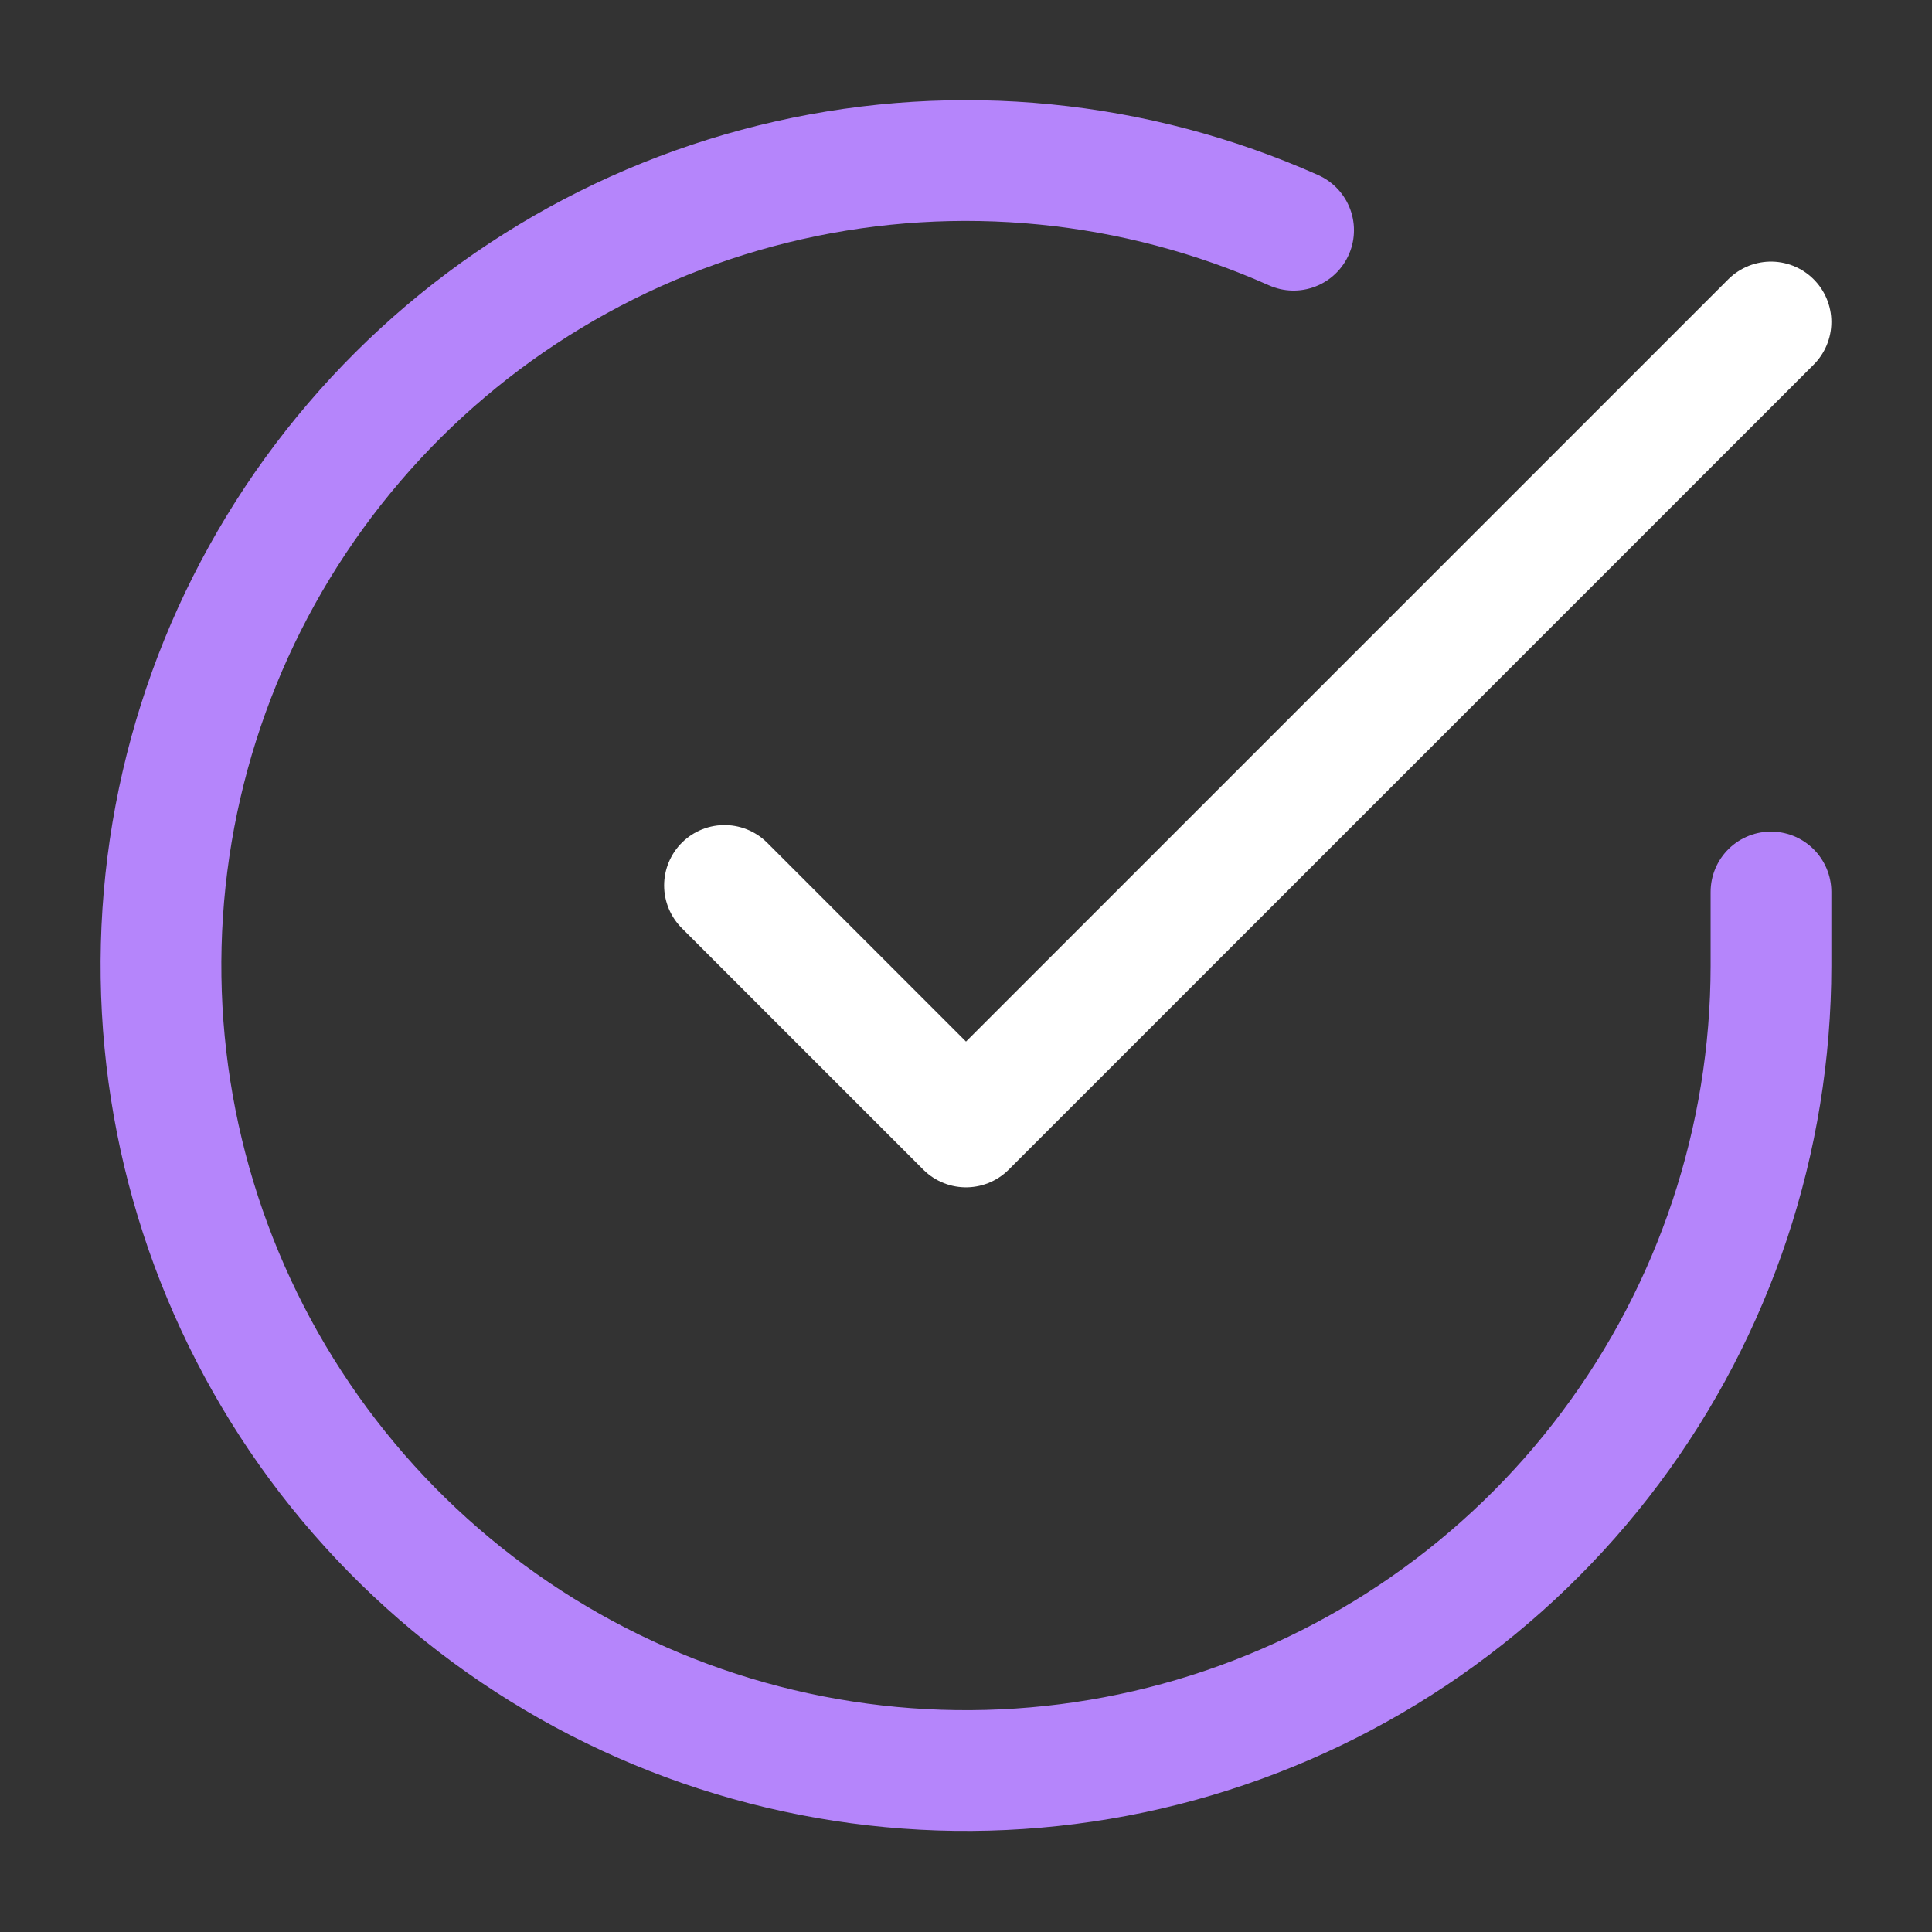
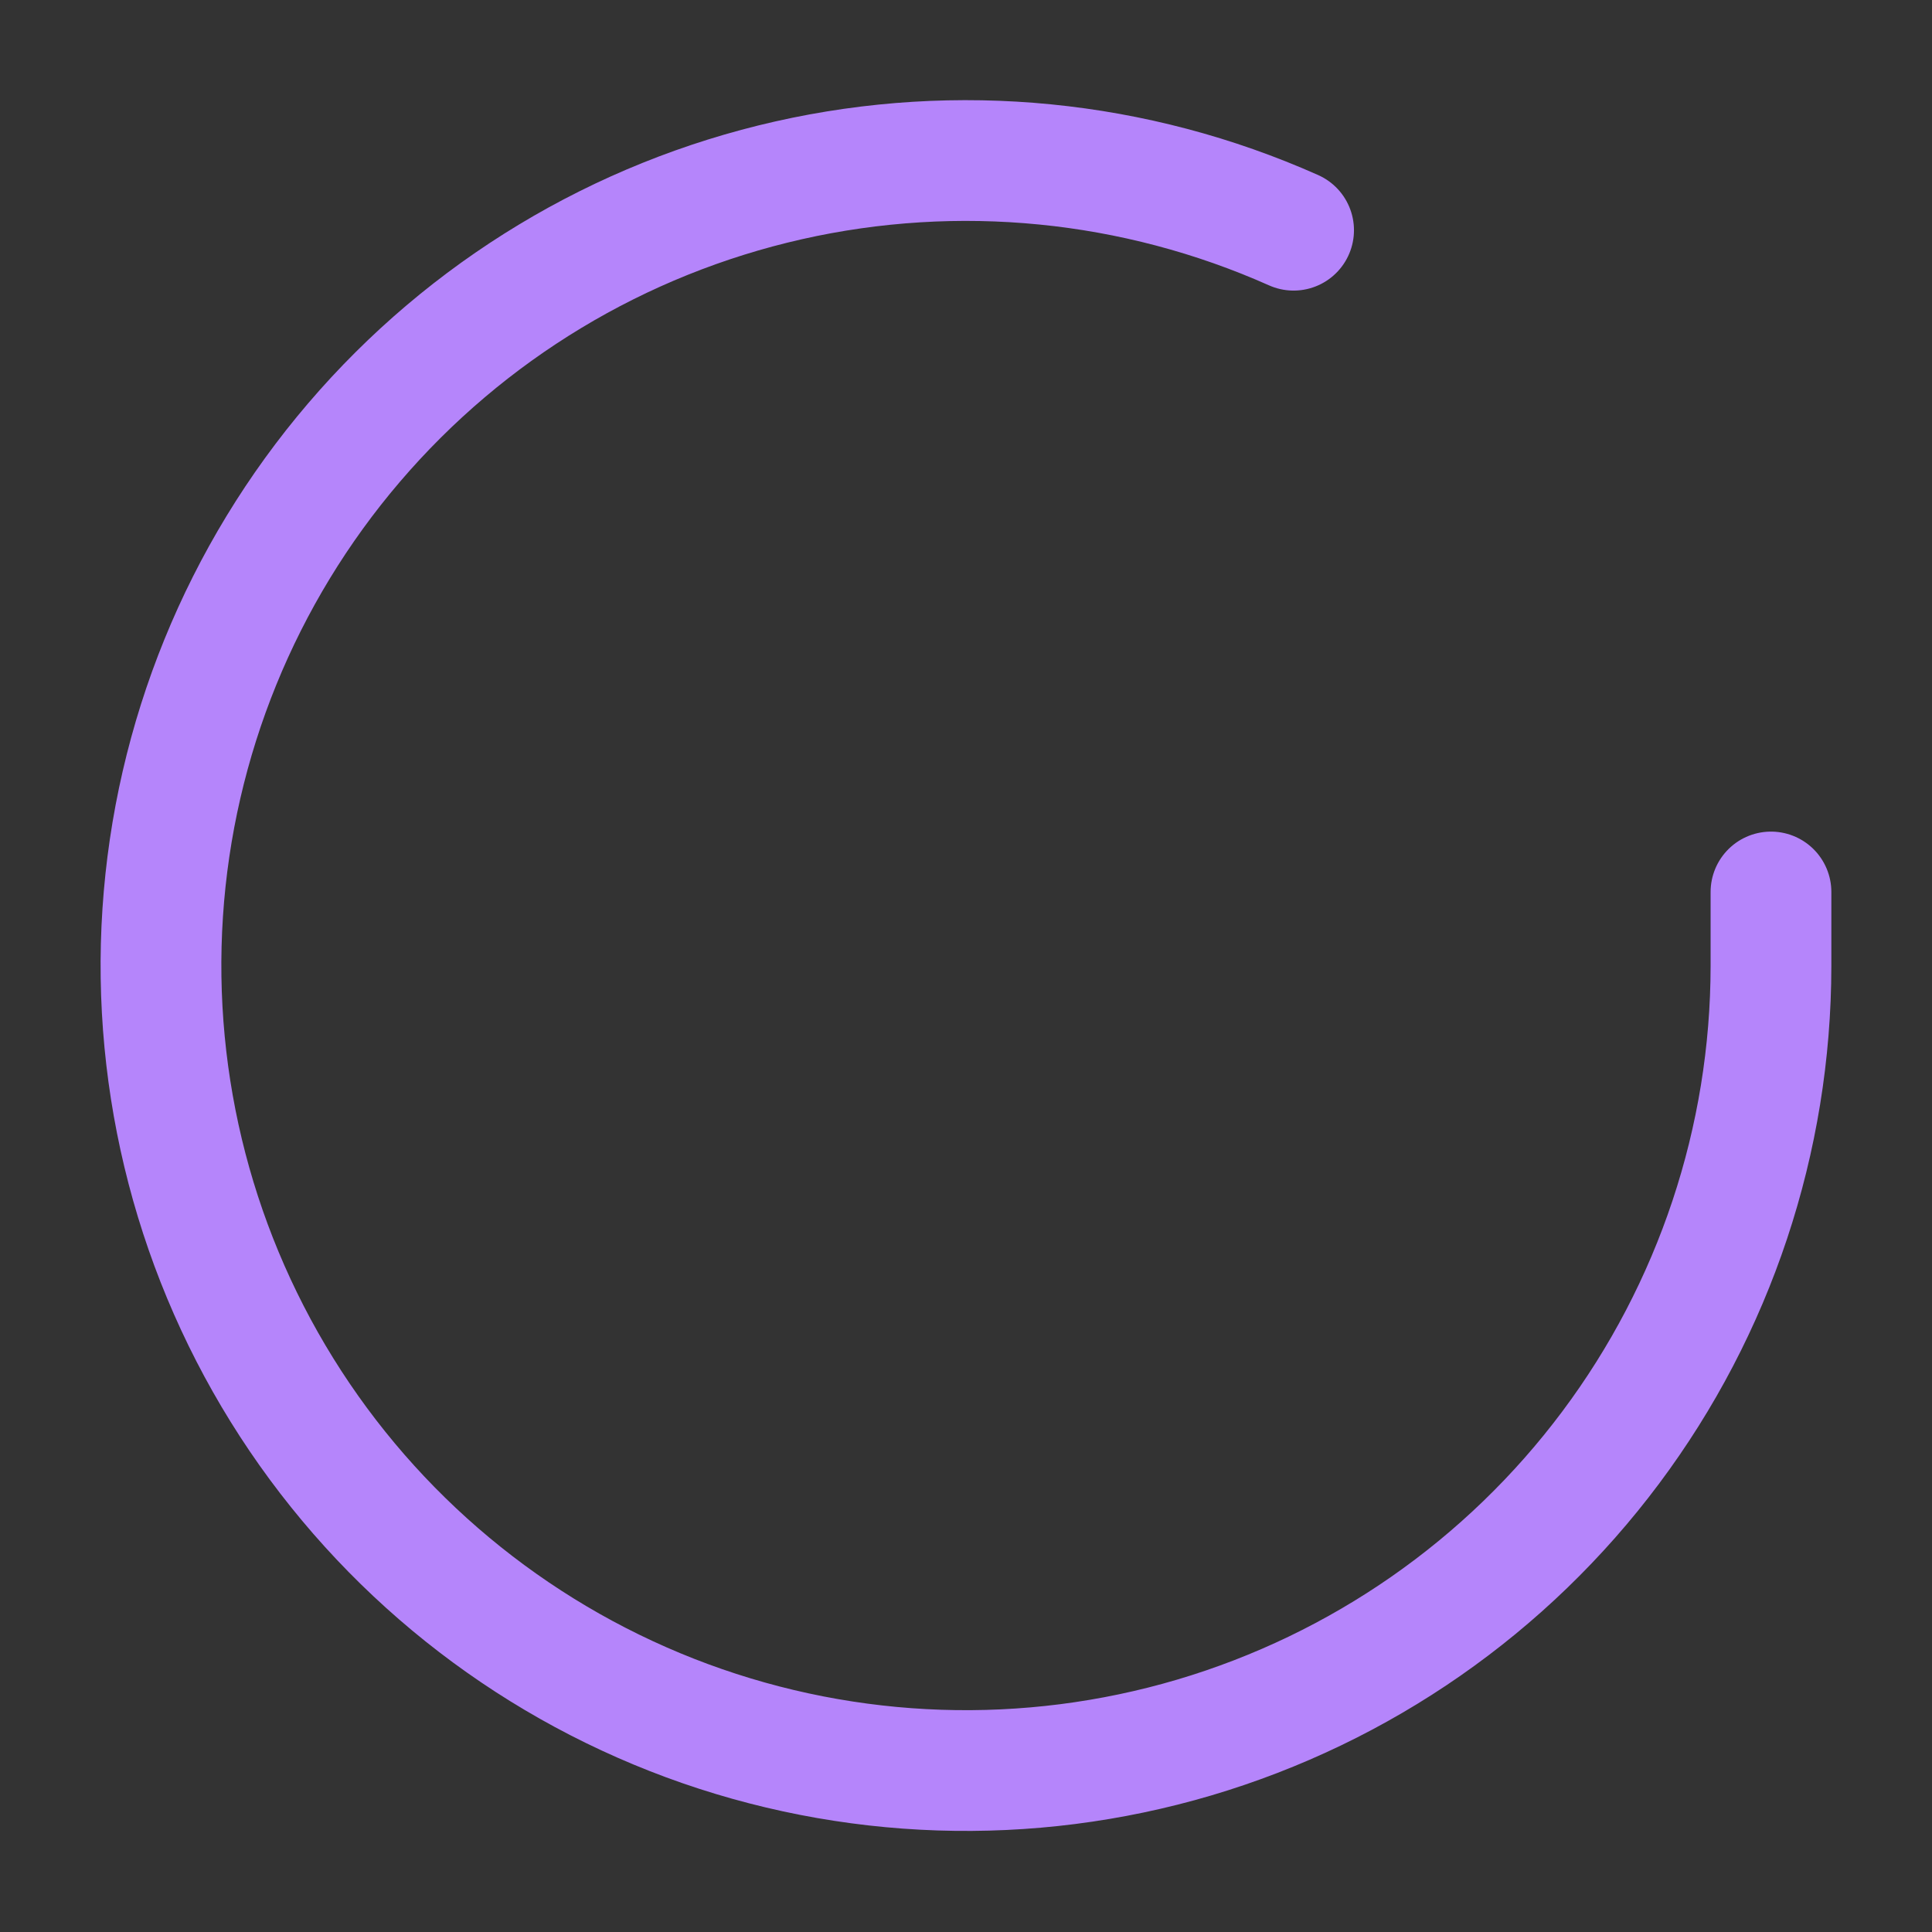
<svg xmlns="http://www.w3.org/2000/svg" width="32" height="32" viewBox="0 0 32 32" fill="none">
  <rect x="0" y="0" width="32" height="32" fill="#333333" stroke="none" />
  <path d="M29.333 14.774V16C29.331 18.875 28.4 21.673 26.678 23.976C24.957 26.279 22.537 27.963 19.78 28.779C17.023 29.594 14.076 29.496 11.379 28.5C8.682 27.503 6.379 25.662 4.814 23.25C3.249 20.837 2.506 17.984 2.695 15.115C2.884 12.246 3.996 9.515 5.864 7.33C7.732 5.144 10.256 3.621 13.061 2.987C15.866 2.353 18.8 2.643 21.426 3.813" stroke="#B585FB" stroke-width="2" stroke-linecap="round" stroke-linejoin="round" />
-   <path d="M12 14.666L16 18.666L29.333 5.333" stroke="white" stroke-width="2" stroke-linecap="round" stroke-linejoin="round" />
</svg>